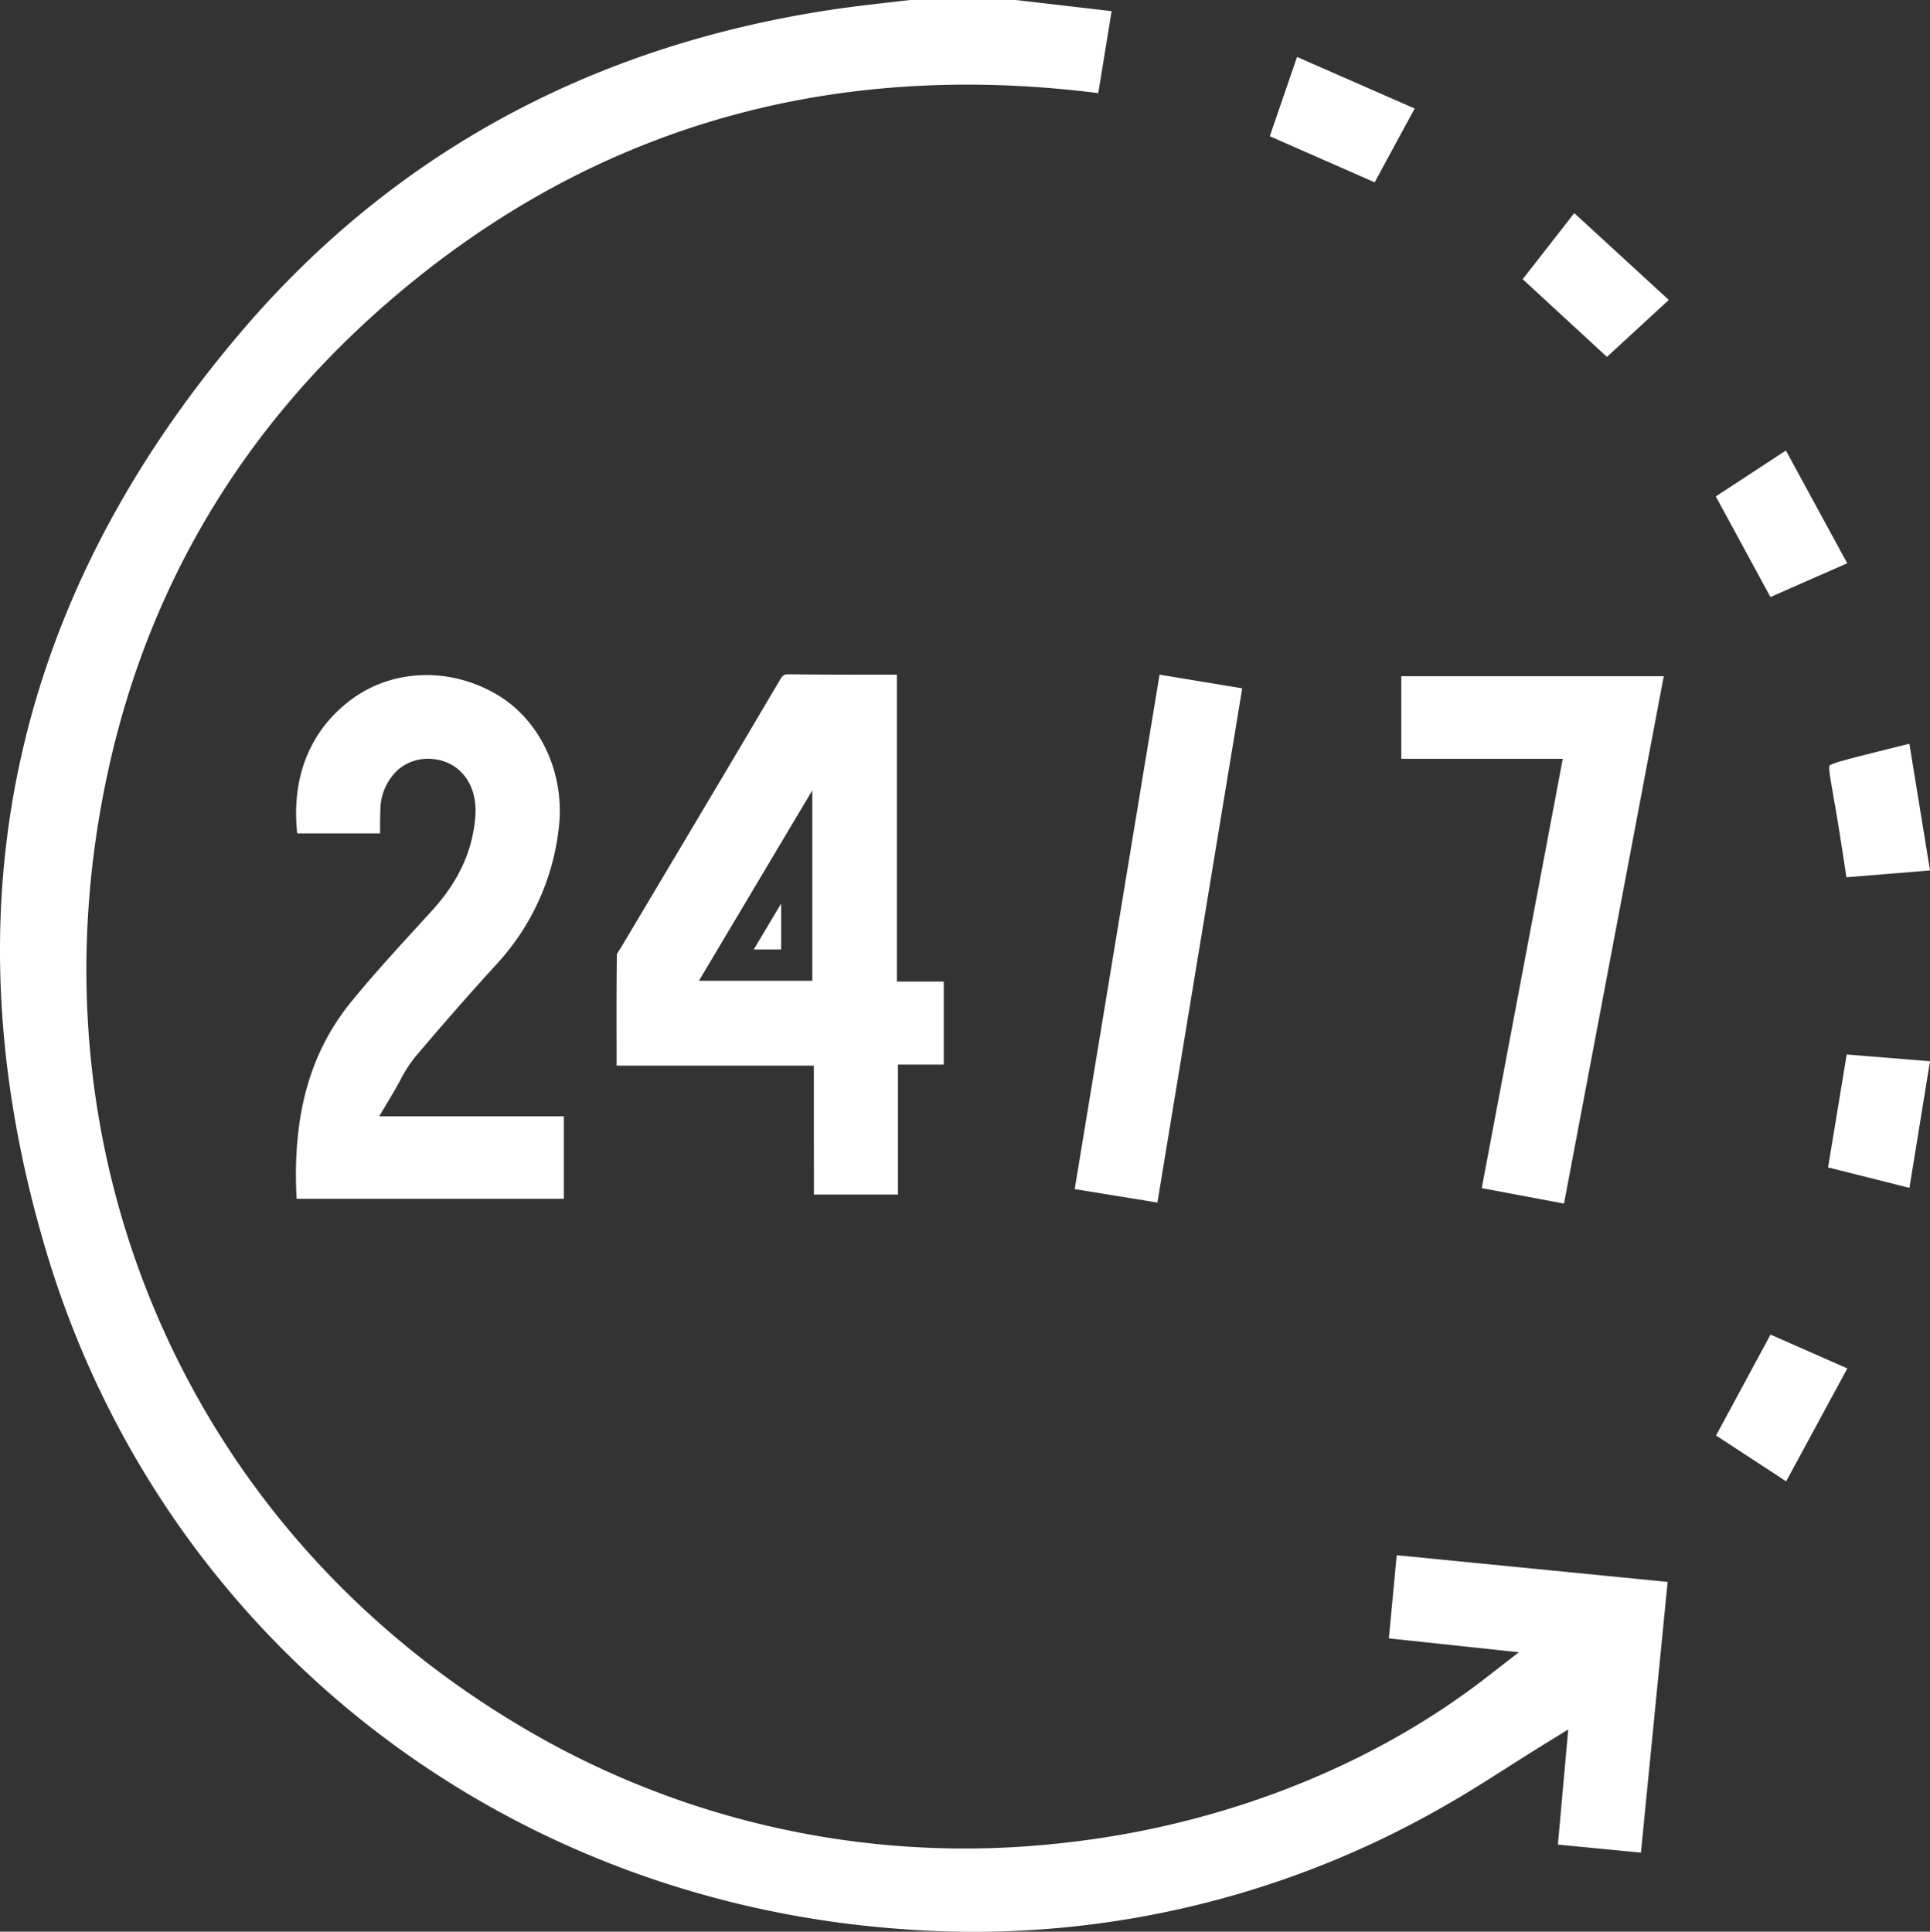
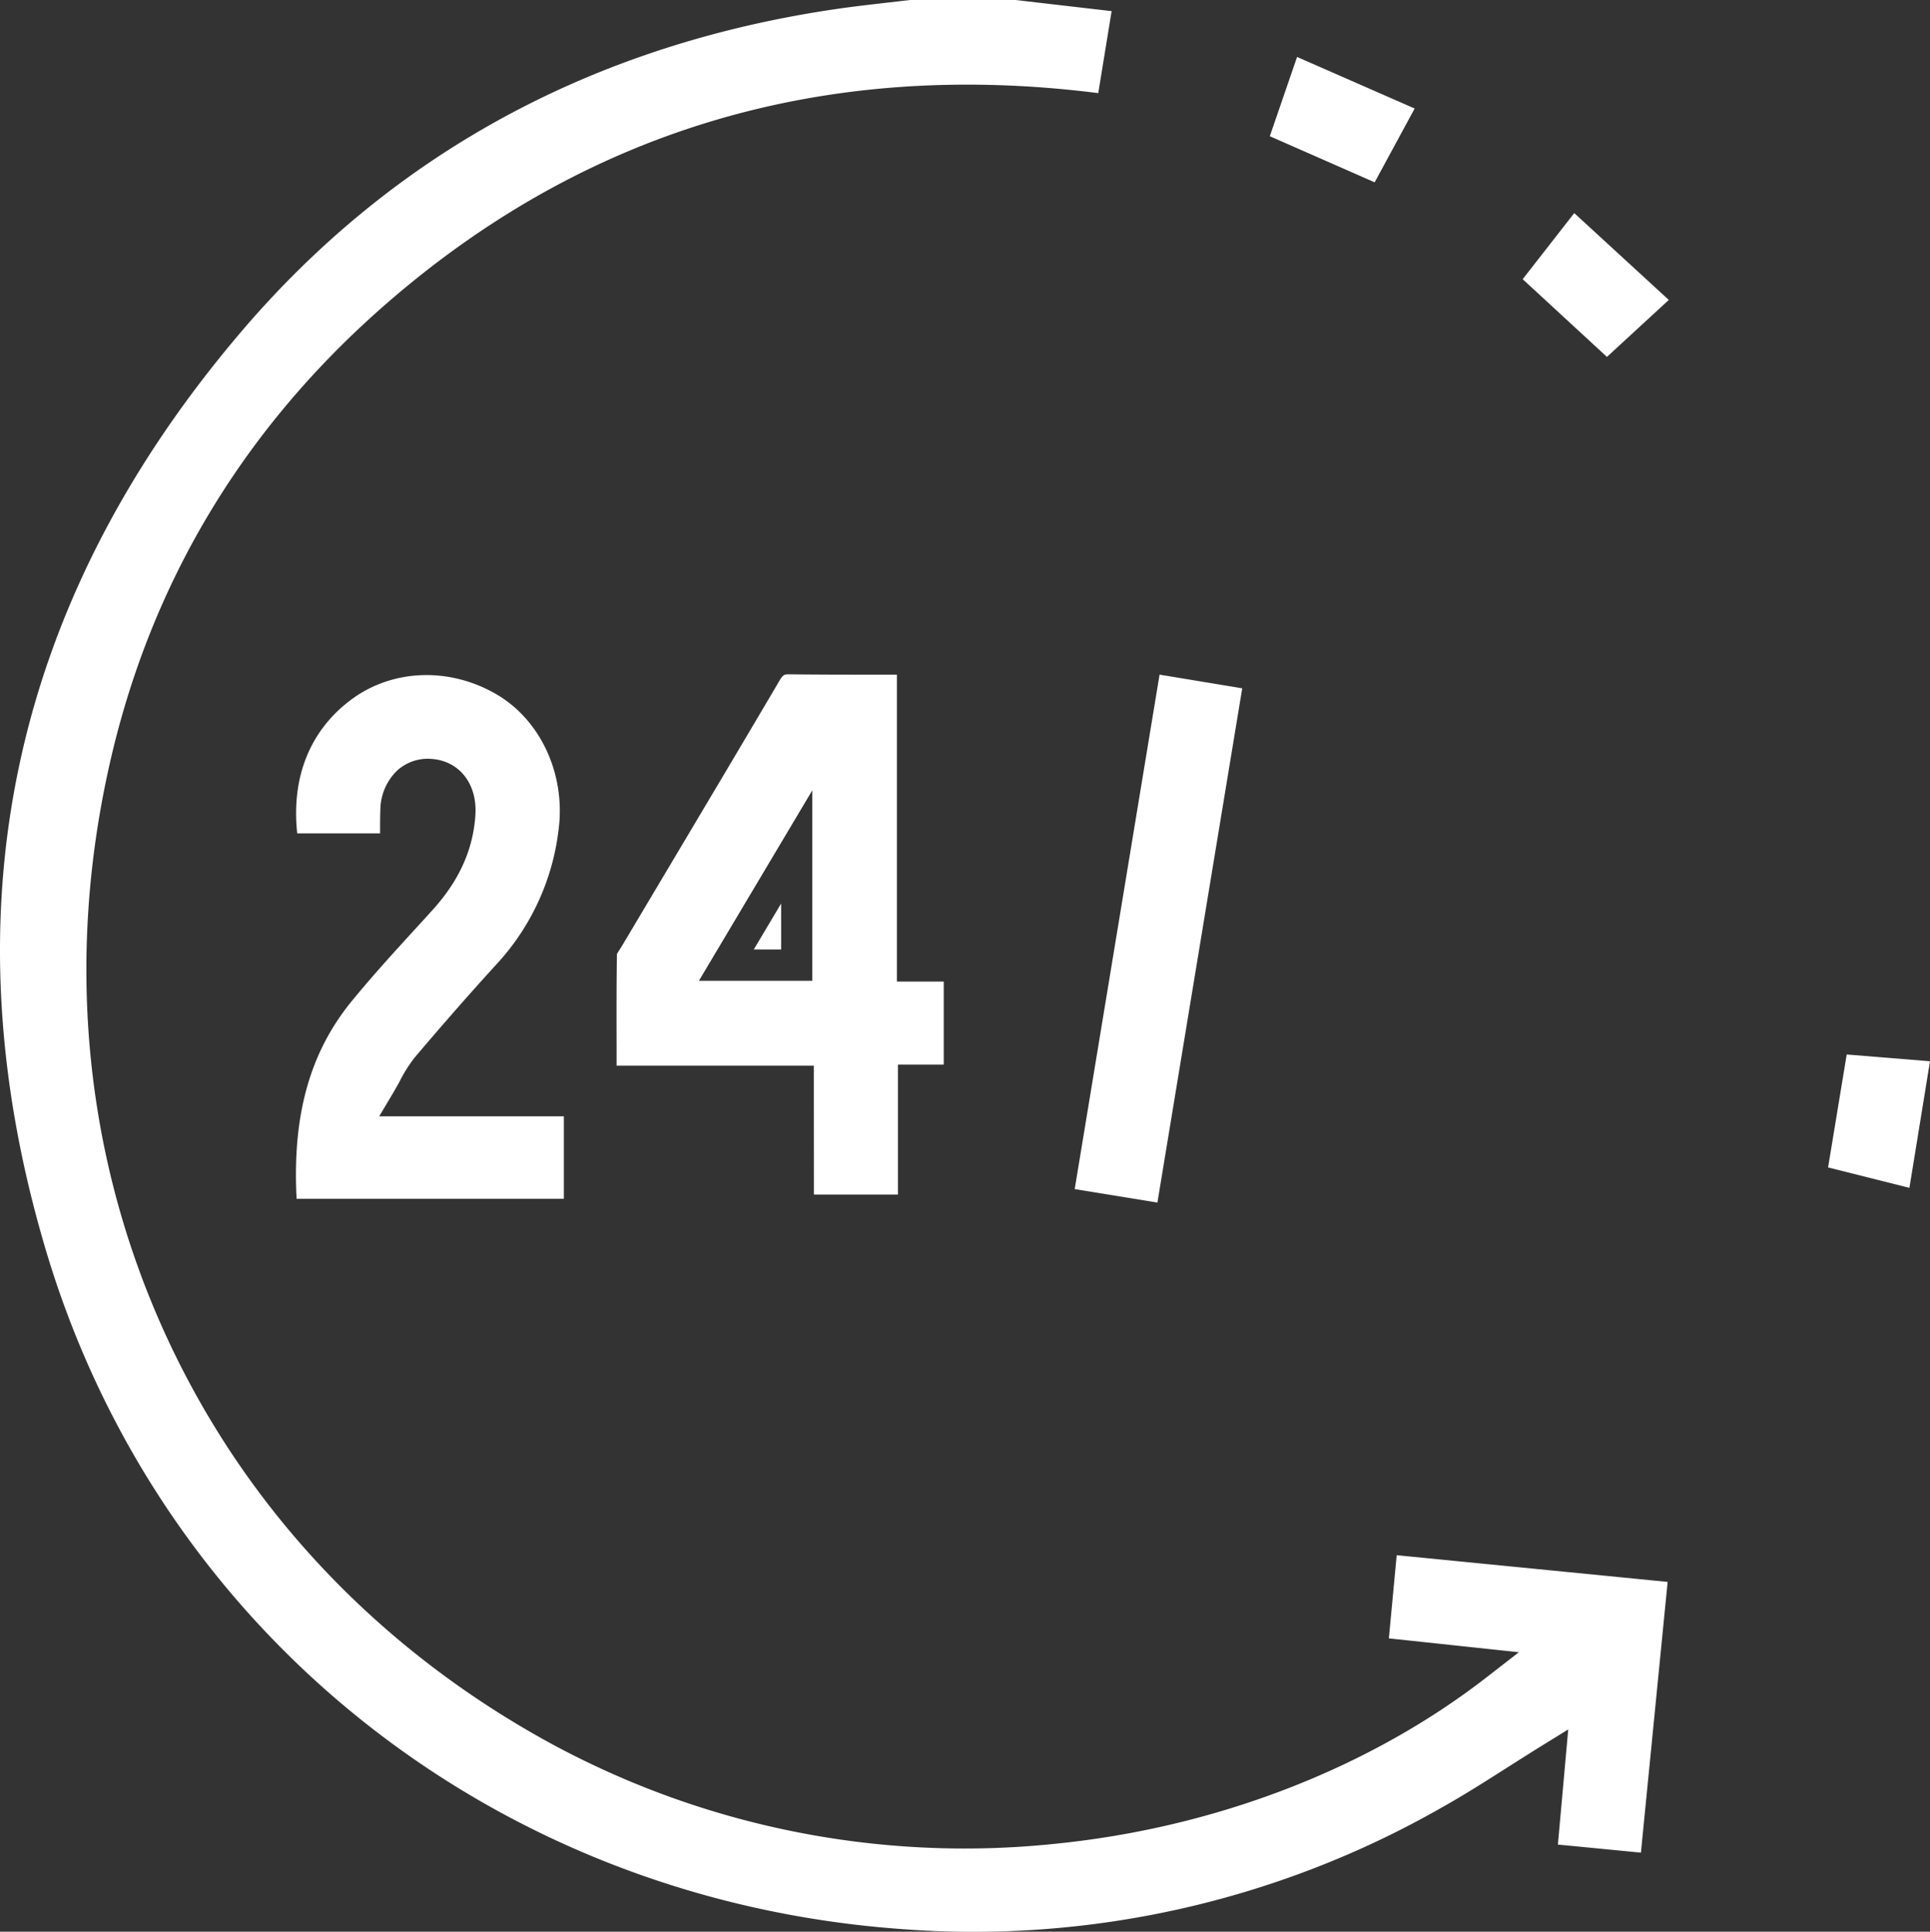
<svg xmlns="http://www.w3.org/2000/svg" viewBox="0 0 433.3 433.75">
  <rect x="0" y="0" width="433.3" height="433.75" fill="#333333" stroke="none" />
  <defs>
    <style>.cls-1{fill:#fff;}</style>
  </defs>
  <g id="Слой_2" data-name="Слой 2">
    <g id="Слой_1-2" data-name="Слой 1">
      <polygon class="cls-1" points="175.37 213.21 175.37 202.88 169.22 213.21 175.37 213.21" />
      <path class="cls-1" d="M334.16,376.31c-26.5,20.71-61.1,34.11-97.44,37.72a194.77,194.77,0,0,1-113.89-23c-38.63-21.31-68.38-53.16-86-92.09s-22-82.32-12.62-125.55C33.1,132.3,53.79,97.23,85.69,69.11c45.17-39.8,99.27-56,160.88-48.2l3-18.41L230.67.31,228,0H204.3l-5,.58c-3.7.43-7.53.86-11.25,1.4-55.14,8-100.58,32.79-135,73.81C2.24,136.18-12.15,205,10.22,280.46c25.5,86,100.72,145.9,191.63,152.66a212,212,0,0,0,122-27.34c5-2.81,9.78-5.86,14.87-9.1,2.41-1.53,4.85-3.08,7.36-4.64l6-3.7-2.32,25.85L368.4,416l6-60.79-60.83-6-1.76,18.68L341,371Z" />
      <path class="cls-1" d="M182.73,268.23H201.6V239.05h10.28V220.41H201.36V151.49H197c-6.79,0-13.2,0-19.73-.08-1.11,0-1.44,0-2.29,1.46-8.12,13.79-16.44,27.77-24.49,41.29l-10.83,18.2q-.26.44-.54.87a10.35,10.35,0,0,0-.62,1c-.1,7.09-.09,14.12-.07,21.56v3.49h44.28Zm-.36-48H156.91l25.46-42.77Z" />
      <path class="cls-1" d="M88.28,245.38c.57-1,1.07-1.86,1.53-2.72a30.66,30.66,0,0,1,3.37-5.29c6.38-7.53,12.34-14.33,18.23-20.78a53.81,53.81,0,0,0,14-30.3c1.61-12.38-4-24.61-14-30.42-10.56-6.14-23.37-5.65-32.61,1.26s-13.43,17.45-12.07,30H85.33c0-1.87,0-3.65.07-5.49a12.36,12.36,0,0,1,3.89-8.73,10.2,10.2,0,0,1,7.56-2.5c6.27.42,10.33,5.6,9.88,12.59-.5,7.76-3.64,14.73-9.59,21.3-1.32,1.47-2.66,2.93-4,4.39-4.75,5.2-9.65,10.58-14.15,16.08-9.42,11.51-13.39,25.68-12.4,44.42h60V250.67H85.13Z" />
-       <polygon class="cls-1" points="351.13 270.26 373.53 151.84 314.6 151.84 314.6 170.39 350.85 170.39 332.66 266.79 351.13 270.26" />
      <polygon class="cls-1" points="259.85 270.03 278.89 154.56 260.33 151.49 241.28 267.01 259.85 270.03" />
      <polygon class="cls-1" points="374.66 67.35 353.43 47.85 341.85 62.69 360.77 80.14 374.66 67.35" />
      <polygon class="cls-1" points="291.2 12.79 285.08 30.59 308.62 40.94 317.6 24.37 291.2 12.79" />
-       <path class="cls-1" d="M411.59,178.66c.89,4.86,1.62,9.64,2.4,14.71.18,1.2.36,2.41.55,3.62l18.76-1.54L428.67,167l-1.66.41c-3.52.87-6.77,1.68-10,2.51-2.75.71-5.6,1.44-6.3,2-.18.85.34,3.7.85,6.46Z" />
-       <polygon class="cls-1" points="401.01 332.63 414.74 307.27 397.5 299.68 385.27 322.33 401.01 332.63" />
-       <polygon class="cls-1" points="397.48 134.06 414.72 126.48 400.95 101.16 385.21 111.47 397.48 134.06" />
      <polygon class="cls-1" points="428.68 266.73 433.3 238.3 414.6 236.78 410.42 262.14 428.68 266.73" />
    </g>
  </g>
</svg>